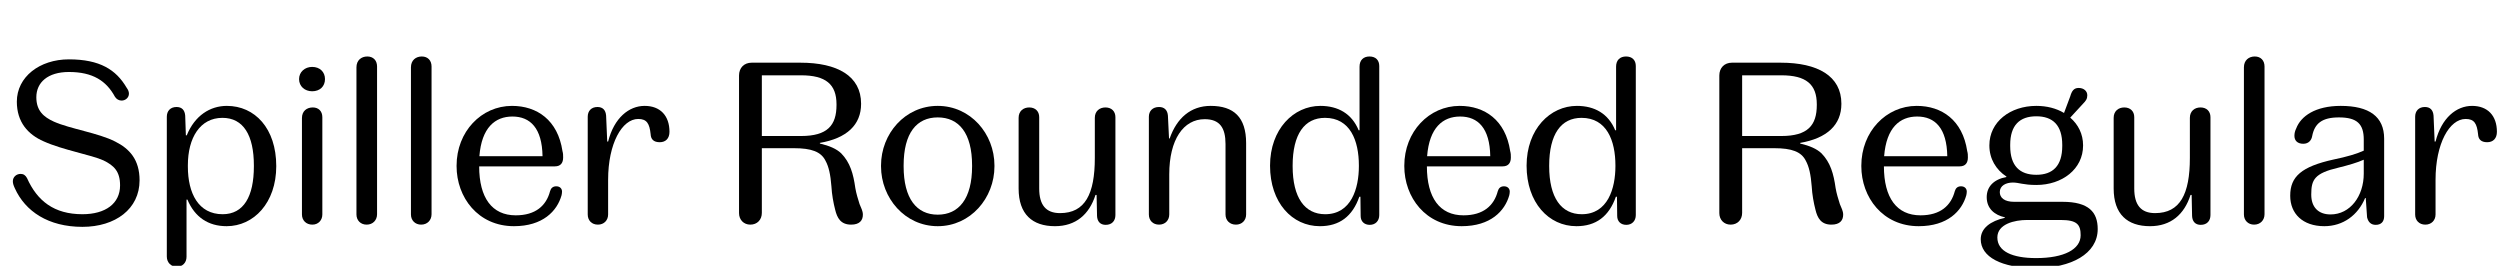
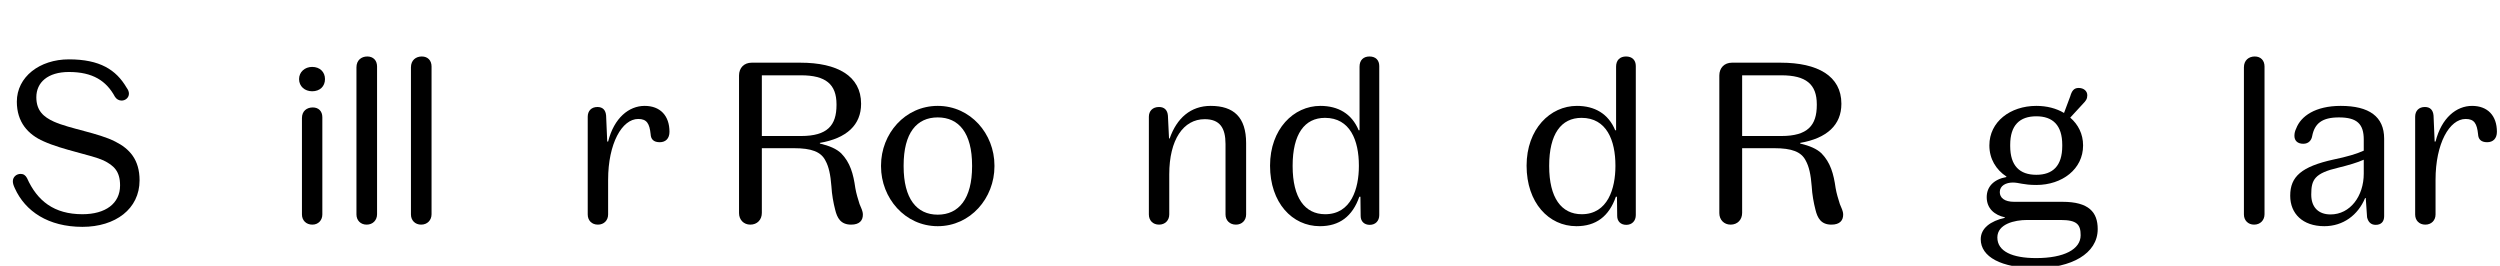
<svg xmlns="http://www.w3.org/2000/svg" xmlns:xlink="http://www.w3.org/1999/xlink" width="2888.922pt" height="307.188pt" viewBox="0 0 2888.922 307.188" version="1.1">
  <defs>
    <g>
      <symbol overflow="visible" id="glyph0-0">
        <path style="stroke:none;" d="M 0 0 L 102.406 0 L 102.406 -179.203 L 0 -179.203 Z M 12.797 -166.406 L 89.594 -166.406 L 89.594 -12.797 L 12.797 -12.797 Z M 12.797 -166.406 " />
      </symbol>
      <symbol overflow="visible" id="glyph0-1">
        <path style="stroke:none;" d="M 95.234 -10.75 C 62.469 -10.75 43.016 -26.109 31.234 -52.484 C 29.438 -55.812 27.141 -57.344 23.812 -57.344 C 18.938 -57.344 14.844 -53.766 14.844 -48.891 C 14.844 -46.344 15.609 -44.031 17.156 -40.703 C 29.188 -14.078 55.812 3.844 95.234 3.844 C 133.375 3.844 161.281 -16.891 161.281 -49.922 C 161.281 -73.984 149.5 -86.531 133.125 -94.719 C 113.656 -104.703 81.156 -109.312 62.203 -117.766 C 50.438 -123.141 41.984 -130.297 41.984 -145.922 C 41.984 -163.078 55.297 -175.109 79.609 -175.109 C 107.266 -175.109 122.875 -164.859 132.859 -146.438 C 134.656 -143.609 137.469 -142.078 140.547 -142.078 C 144.891 -142.078 148.984 -145.406 148.984 -150.016 C 148.984 -152.312 148.219 -154.375 146.172 -157.188 C 134.141 -177.656 115.453 -189.703 79.609 -189.703 C 45.828 -189.703 19.453 -169.469 19.453 -140.797 C 19.453 -117.25 32.25 -102.906 50.438 -94.969 C 72.453 -84.984 105.469 -79.359 119.547 -72.953 C 131.578 -67.078 138.75 -60.422 138.75 -44.031 C 138.75 -23.047 121.859 -10.75 95.234 -10.75 Z M 95.234 -10.75 " />
      </symbol>
      <symbol overflow="visible" id="glyph0-2">
-         <path style="stroke:none;" d="M 42.234 38.406 L 42.234 -27.641 L 43.266 -27.641 C 51.719 -7.422 67.328 3.078 88.578 3.078 C 119.812 3.078 145.922 -23.812 145.922 -66.297 C 145.922 -110.078 121.094 -135.938 88.828 -135.938 C 69.375 -135.938 51.719 -124.672 42.5 -101.891 L 41.469 -101.891 L 40.703 -124.672 C 40.188 -131.078 36.859 -134.656 30.719 -134.656 C 23.547 -134.656 19.453 -130.047 19.453 -123.391 L 19.453 38.141 C 19.453 45.062 24.312 49.922 30.969 49.922 C 37.625 49.922 42.234 45.312 42.234 38.406 Z M 120.062 -66.047 C 120.062 -31.234 108.281 -10.75 83.969 -10.75 C 56.062 -10.75 43.781 -34.812 43.781 -65.797 L 43.781 -67.328 C 43.781 -99.078 57.859 -122.109 83.719 -122.109 C 108.031 -122.109 120.062 -101.891 120.062 -67.078 Z M 120.062 -66.047 " />
-       </symbol>
+         </symbol>
      <symbol overflow="visible" id="glyph0-3">
        <path style="stroke:none;" d="M 32 -152.828 C 40.953 -152.828 46.844 -158.469 46.844 -166.906 C 46.844 -175.109 40.953 -180.984 32 -180.984 C 23.547 -180.984 16.891 -175.109 16.891 -166.906 C 16.891 -158.469 23.547 -152.828 32 -152.828 Z M 20.219 -10.5 C 20.219 -3.578 25.094 1.281 32.25 1.281 C 39.172 1.281 43.781 -3.844 43.781 -10.5 L 43.781 -122.875 C 43.781 -129.797 39.422 -134.141 32.766 -134.141 C 25.859 -134.141 20.219 -130.047 20.219 -121.859 Z M 20.219 -10.5 " />
      </symbol>
      <symbol overflow="visible" id="glyph0-4">
        <path style="stroke:none;" d="M 43.266 -10.75 L 43.266 -181.5 C 43.266 -188.422 38.906 -193.031 32 -193.031 C 25.094 -193.031 19.453 -188.672 19.453 -180.484 L 19.453 -10.5 C 19.453 -3.578 24.312 1.281 31.234 1.281 C 38.406 1.281 43.266 -3.844 43.266 -10.75 Z M 43.266 -10.75 " />
      </symbol>
      <symbol overflow="visible" id="glyph0-5">
-         <path style="stroke:none;" d="M 9.219 -66.812 L 9.219 -66.297 C 9.219 -30.203 34.047 3.078 75.516 3.078 C 108.797 3.078 125.438 -14.344 130.562 -32.766 C 130.812 -34.047 131.078 -35.578 131.078 -36.859 C 131.078 -40.453 128.516 -43.016 124.422 -43.016 C 120.578 -43.016 118.266 -40.953 117.25 -37.375 C 112.891 -20.734 100.609 -9.469 77.562 -9.469 C 50.172 -9.469 35.328 -29.703 35.328 -66.047 L 122.875 -66.047 C 129.531 -66.047 132.359 -70.141 132.359 -76.281 C 132.359 -79.109 132.359 -80.891 131.578 -83.719 C 126.203 -119.547 102.141 -135.938 73.219 -135.938 C 37.891 -135.938 9.219 -106.234 9.219 -66.812 Z M 73.734 -123.641 C 94.469 -123.641 108.031 -110.078 108.547 -77.828 L 35.578 -77.828 C 38.141 -110.844 53.766 -123.641 73.734 -123.641 Z M 73.734 -123.641 " />
-       </symbol>
+         </symbol>
      <symbol overflow="visible" id="glyph0-6">
        <path style="stroke:none;" d="M 85.25 -135.938 C 67.078 -135.938 49.922 -122.109 43.016 -94.719 L 41.984 -94.719 L 40.703 -124.672 C 40.188 -131.078 36.859 -134.656 30.719 -134.656 C 23.547 -134.656 19.453 -130.047 19.453 -123.391 L 19.453 -10.5 C 19.453 -3.578 24.062 1.281 31.234 1.281 C 38.141 1.281 43.016 -3.578 43.016 -10.5 L 43.016 -50.438 C 43.016 -92.672 59.141 -120.828 77.828 -120.828 C 87.812 -120.828 90.875 -115.453 92.156 -103.172 C 92.422 -97.531 95.484 -93.953 102.656 -93.953 C 109.562 -93.953 113.922 -98.297 113.922 -105.984 C 113.922 -124.672 103.172 -135.938 85.25 -135.938 Z M 85.25 -135.938 " />
      </symbol>
      <symbol overflow="visible" id="glyph0-7">
-         <path style="stroke:none;" d="" />
-       </symbol>
+         </symbol>
      <symbol overflow="visible" id="glyph0-8">
        <path style="stroke:none;" d="M 50.938 -12.281 L 50.938 -87.047 L 88.062 -87.047 C 108.281 -87.047 119.297 -82.938 124.422 -72.703 C 128.25 -65.797 130.297 -56.578 131.328 -43.016 C 131.844 -33.531 133.625 -23.812 135.688 -15.875 C 137.984 -6.406 142.078 1.281 154.109 1.281 C 163.844 1.281 167.688 -3.578 167.688 -10.234 C 167.688 -14.594 165.625 -17.922 163.844 -22.531 C 162.047 -28.156 160 -34.812 158.969 -40.953 C 156.672 -57.344 153.094 -70.406 142.594 -81.156 C 137.219 -86.266 129.031 -89.859 118.016 -92.422 L 118.016 -93.188 C 149.25 -98.562 165.625 -114.172 165.625 -138.234 L 165.625 -138.5 C 165.625 -170.5 138.234 -185.859 95.484 -185.859 L 39.172 -185.859 C 30.469 -185.859 24.578 -179.969 24.578 -171.016 L 24.578 -12.031 C 24.578 -4.359 29.953 1.281 37.625 1.281 C 45.562 1.281 50.938 -4.359 50.938 -12.281 Z M 96.25 -171.266 C 124.672 -171.266 137.219 -161.031 137.219 -137.734 L 137.219 -136.953 C 137.219 -113.406 126.719 -101.125 96.25 -101.125 L 50.938 -101.125 L 50.938 -171.266 Z M 96.25 -171.266 " />
      </symbol>
      <symbol overflow="visible" id="glyph0-9">
        <path style="stroke:none;" d="M 74.75 3.078 C 112.641 3.078 140.281 -29.438 140.281 -66.047 L 140.281 -67.078 C 140.281 -103.688 112.641 -135.938 74.75 -135.938 C 36.859 -135.938 9.219 -103.688 9.219 -67.078 L 9.219 -66.047 C 9.219 -29.438 36.859 3.078 74.75 3.078 Z M 35.328 -66.047 L 35.328 -67.078 C 35.328 -104.703 50.438 -122.625 74.75 -122.625 C 99.078 -122.625 114.438 -104.703 114.438 -67.078 L 114.438 -66.047 C 114.438 -28.672 99.078 -10.234 74.75 -10.234 C 50.438 -10.234 35.328 -28.672 35.328 -66.047 Z M 35.328 -66.047 " />
      </symbol>
      <symbol overflow="visible" id="glyph0-10">
-         <path style="stroke:none;" d="M 66.297 -12.031 C 49.922 -12.031 42.234 -21.5 42.234 -40.453 L 42.234 -122.875 C 42.234 -129.797 37.625 -134.141 30.719 -134.141 C 24.062 -134.141 18.438 -130.047 18.438 -122.109 L 18.438 -40.453 C 18.438 -10.75 34.297 3.078 60.422 3.078 C 84.484 3.078 100.094 -10.5 107.266 -33.031 L 108.547 -33.031 L 109.062 -8.703 C 109.312 -2.562 112.641 1.531 119.047 1.531 C 126.469 1.531 130.297 -3.328 130.297 -9.734 L 130.297 -122.875 C 130.297 -129.797 125.703 -134.141 118.781 -134.141 C 112.125 -134.141 106.5 -130.047 106.5 -122.109 L 106.5 -75.781 C 106.5 -34.047 95.234 -12.031 66.297 -12.031 Z M 66.297 -12.031 " />
-       </symbol>
+         </symbol>
      <symbol overflow="visible" id="glyph0-11">
        <path style="stroke:none;" d="M 83.969 -120.578 C 101.375 -120.578 108.031 -110.594 108.031 -91.906 L 108.031 -10.5 C 108.031 -3.578 112.891 1.281 120.062 1.281 C 126.969 1.281 131.844 -3.578 131.844 -10.5 L 131.844 -92.922 C 131.844 -122.875 117.5 -135.938 90.875 -135.938 C 67.844 -135.938 51.719 -121.859 43.516 -98.297 L 42.75 -98.297 L 41.469 -124.672 C 40.953 -131.078 37.375 -134.656 31.234 -134.656 C 23.812 -134.656 19.453 -130.047 19.453 -123.391 L 19.453 -10.5 C 19.453 -3.578 24.062 1.281 31.234 1.281 C 38.141 1.281 43.016 -3.578 43.016 -10.5 L 43.016 -56.828 C 43.016 -97.031 59.391 -120.578 83.969 -120.578 Z M 83.969 -120.578 " />
      </symbol>
      <symbol overflow="visible" id="glyph0-12">
        <path style="stroke:none;" d="M 113.922 -8.703 C 113.922 -2.562 118.016 1.531 124.422 1.531 C 131.078 1.531 135.422 -3.078 135.422 -9.734 L 135.422 -182.016 C 135.422 -188.672 131.328 -193.031 124.156 -193.031 C 117.25 -193.031 112.641 -188.922 112.641 -181.25 L 112.641 -107.781 L 111.609 -107.781 C 103.688 -126.969 87.812 -135.938 67.328 -135.938 C 36.609 -135.938 9.219 -109.312 9.219 -66.812 C 9.219 -24.062 34.812 3.078 66.812 3.078 C 89.344 3.078 104.453 -8.188 112.391 -30.969 L 113.656 -30.969 Z M 35.328 -66.812 C 35.328 -103.422 49.156 -122.109 72.703 -122.109 C 101.891 -122.109 111.875 -95.75 111.875 -67.078 L 111.875 -66.297 C 111.875 -40.703 103.172 -10.75 72.953 -10.75 C 49.406 -10.75 35.328 -29.703 35.328 -66.297 Z M 35.328 -66.812 " />
      </symbol>
      <symbol overflow="visible" id="glyph0-13">
        <path style="stroke:none;" d="M 124.156 -90.109 L 124.156 -90.375 C 124.156 -103.422 118.531 -114.438 109.312 -122.375 L 123.906 -138.234 C 127.484 -141.828 129.031 -144.125 129.031 -148.219 C 129.031 -153.094 124.922 -156.672 119.047 -156.672 C 113.406 -156.672 111.109 -153.094 109.312 -146.938 L 102.141 -127.75 C 93.188 -133.125 82.172 -135.938 70.141 -135.938 C 39.938 -135.938 15.875 -117.5 15.875 -90.375 L 15.875 -90.109 C 15.875 -74.75 23.547 -62.203 35.578 -54.266 L 35.578 -53.766 C 20.484 -50.938 12.797 -42.234 12.797 -30.469 C 12.797 -17.156 22.016 -9.734 33.797 -7.172 L 33.797 -6.656 C 17.156 -2.812 5.891 5.375 5.891 18.172 C 5.891 38.406 29.438 51.453 69.891 51.453 C 110.078 51.453 141.062 35.078 141.062 6.406 C 141.062 -13.062 130.812 -25.094 100.359 -25.094 L 44.547 -25.094 C 33.281 -25.094 27.906 -29.703 27.906 -36.359 C 27.906 -43.781 35.078 -47.359 43.016 -47.359 C 50.172 -47.359 55.047 -44.547 70.141 -44.547 C 100.094 -44.547 124.156 -62.969 124.156 -90.109 Z M 39.938 -89.594 L 39.938 -90.875 C 39.938 -113.656 50.938 -123.906 70.141 -123.906 C 89.094 -123.906 100.094 -113.656 100.094 -90.875 L 100.094 -89.594 C 100.094 -66.562 89.094 -56.312 70.141 -56.312 C 50.938 -56.312 39.938 -66.562 39.938 -89.594 Z M 25.094 16.125 C 25.094 0.516 45.062 -4.094 59.391 -4.094 L 98.297 -4.094 C 117.25 -4.094 121.344 1.281 121.344 13.562 C 121.344 29.703 102.406 39.938 69.891 39.938 C 42.5 39.938 25.094 32.25 25.094 16.125 Z M 25.094 16.125 " />
      </symbol>
      <symbol overflow="visible" id="glyph0-14">
        <path style="stroke:none;" d="M 9.984 -32 C 9.984 -11.516 24.312 3.078 49.406 3.078 C 71.172 3.078 88.312 -9.734 96.516 -29.438 L 97.281 -29.438 L 98.812 -7.172 C 100.094 -1.797 103.172 1.531 108.797 1.531 C 115.203 1.531 118.531 -2.297 118.531 -8.453 L 118.531 -98.047 C 118.531 -123.641 101.125 -135.938 68.359 -135.938 C 39.172 -135.938 22.266 -124.156 16.891 -109.828 C 15.609 -107.266 14.844 -104.453 14.844 -101.375 C 14.844 -95.75 18.438 -92.156 25.094 -92.156 C 31.484 -92.156 34.562 -96.516 35.328 -100.859 C 38.141 -115.719 46.844 -122.625 66.297 -122.625 C 87.297 -122.625 94.969 -114.938 94.969 -97.031 L 94.969 -84.219 C 87.297 -80.641 75.266 -77.062 60.156 -73.984 C 23.047 -65.797 9.984 -54.266 9.984 -32.25 Z M 34.297 -33.281 L 34.297 -33.797 C 34.297 -50.688 38.141 -58.109 65.531 -64.516 C 77.062 -67.328 87.547 -70.406 94.969 -73.734 L 94.969 -57.594 C 94.969 -31.75 79.359 -10.5 56.578 -10.5 C 42.234 -10.5 34.297 -19.203 34.297 -33.281 Z M 34.297 -33.281 " />
      </symbol>
    </g>
  </defs>
  <g id="surface1">
    <g style="fill:rgb(0%,0%,0%);fill-opacity:1;">
      <use xlink:href="#glyph0-1" x="0" y="258.297" />
      <use xlink:href="#glyph0-2" x="173.312" y="258.297" />
      <use xlink:href="#glyph0-3" x="328.703" y="258.297" />
      <use xlink:href="#glyph0-4" x="392.453" y="258.297" />
      <use xlink:href="#glyph0-4" x="455.422" y="258.297" />
      <use xlink:href="#glyph0-5" x="518.391" y="258.297" />
      <use xlink:href="#glyph0-6" x="659.703" y="258.297" />
      <use xlink:href="#glyph0-7" x="777.203" y="258.297" />
      <use xlink:href="#glyph0-8" x="829.422" y="258.297" />
      <use xlink:href="#glyph0-9" x="1008.875" y="258.297" />
      <use xlink:href="#glyph0-10" x="1158.641" y="258.297" />
      <use xlink:href="#glyph0-11" x="1308.141" y="258.297" />
      <use xlink:href="#glyph0-12" x="1458.406" y="258.297" />
      <use xlink:href="#glyph0-5" x="1613.547" y="258.297" />
      <use xlink:href="#glyph0-12" x="1754.859" y="258.297" />
      <use xlink:href="#glyph0-7" x="1910" y="258.297" />
      <use xlink:href="#glyph0-8" x="1962.219" y="258.297" />
      <use xlink:href="#glyph0-5" x="2141.672" y="258.297" />
      <use xlink:href="#glyph0-13" x="2282.984" y="258.297" />
      <use xlink:href="#glyph0-10" x="2424.047" y="258.297" />
      <use xlink:href="#glyph0-4" x="2573.547" y="258.297" />
      <use xlink:href="#glyph0-14" x="2636.516" y="258.297" />
      <use xlink:href="#glyph0-6" x="2771.422" y="258.297" />
    </g>
  </g>
</svg>